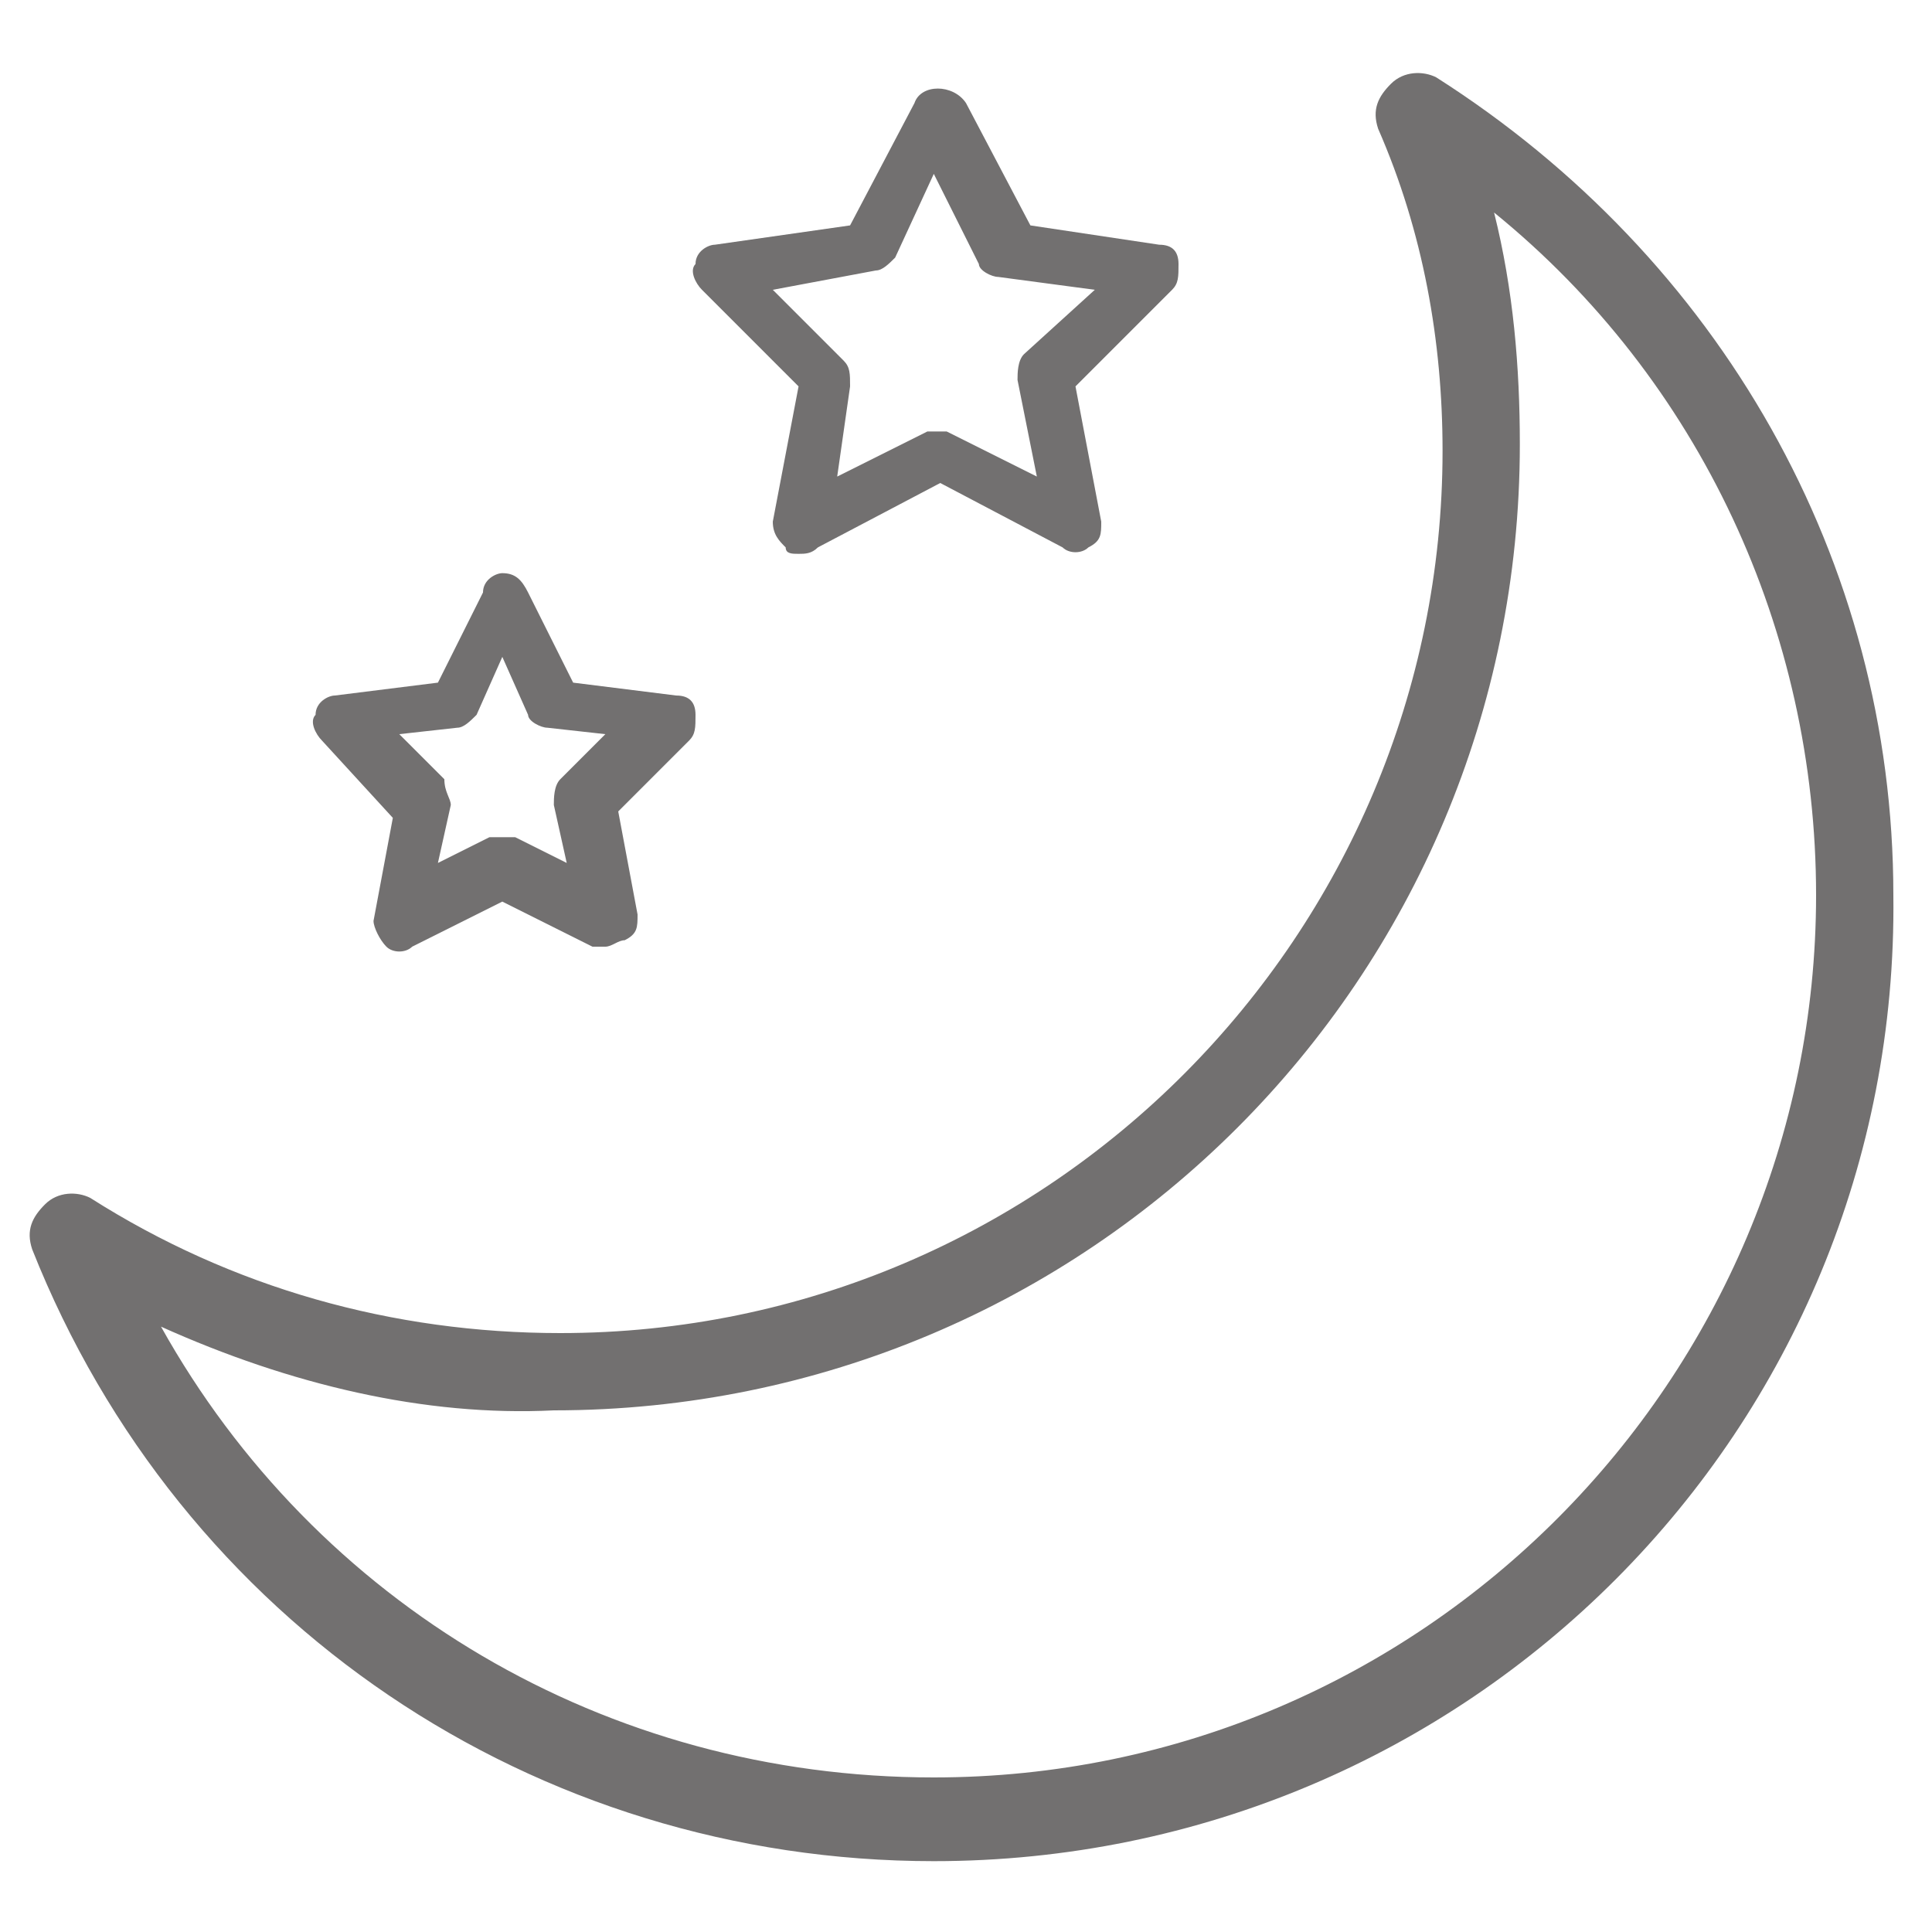
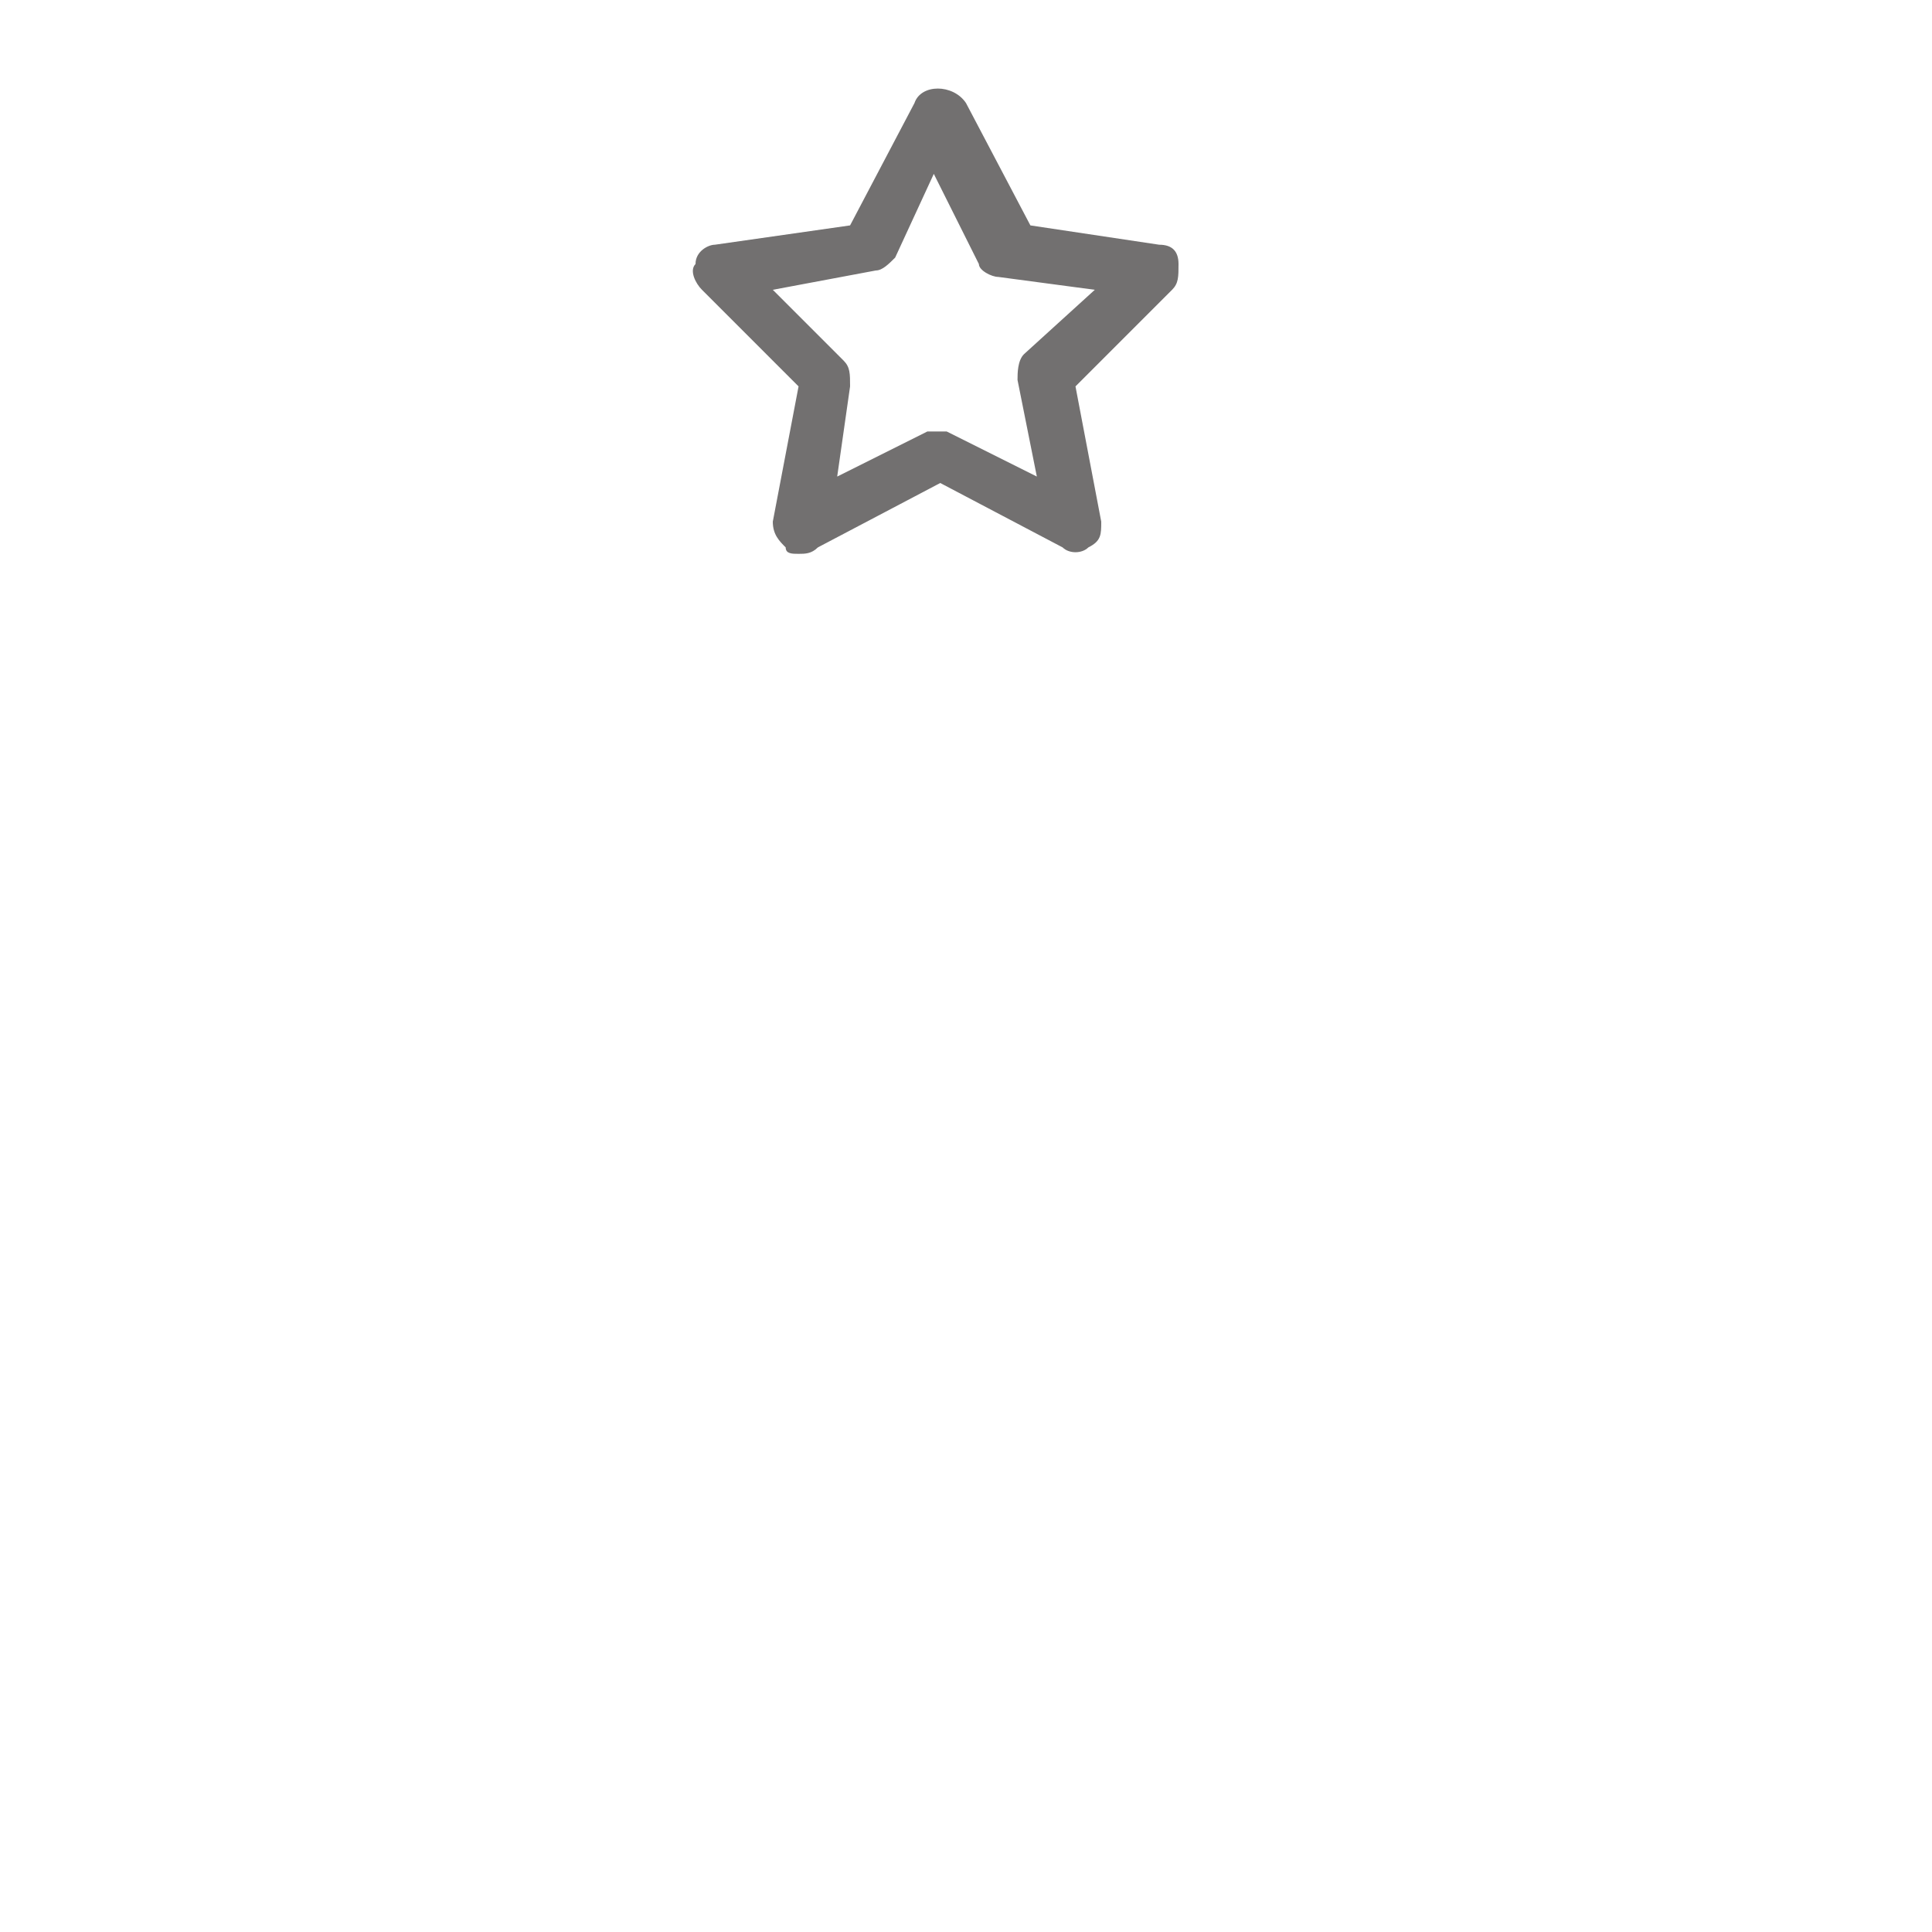
<svg xmlns="http://www.w3.org/2000/svg" version="1.1" id="Livello_1" x="0px" y="0px" viewBox="0 0 30 30" style="enable-background:new 0 0 30 30;" xml:space="preserve">
  <style type="text/css">
	.st0{fill:#727070;}
</style>
  <g>
    <g>
-       <path class="st0" d="M14.5,28.9c-6.2,0-11.7-3.7-14-9.5c-0.1-0.3,0-0.5,0.2-0.7c0.2-0.2,0.5-0.2,0.7-0.1c2.2,1.4,4.7,2.1,7.3,2.1    c7.6,0,13.7-6.2,13.7-13.7c0-1.7-0.3-3.4-1-5c-0.1-0.3,0-0.5,0.2-0.7c0.2-0.2,0.5-0.2,0.7-0.1c4.4,2.8,7.1,7.5,7.1,12.7    C29.5,22.2,22.8,28.9,14.5,28.9z M2.5,20.6c2.4,4.3,6.9,7,12,7c7.6,0,13.7-6.2,13.7-13.7c0-4.1-1.8-8-5-10.6    c0.3,1.2,0.4,2.4,0.4,3.6c0,8.3-6.7,15-15,15C6.6,22,4.5,21.5,2.5,20.6z" />
-     </g>
+       </g>
    <g>
      <path class="st0" d="M12.4,8.6c-0.1,0-0.2,0-0.2-0.1C12.1,8.4,12,8.3,12,8.1L12.4,6l-1.5-1.5c-0.1-0.1-0.2-0.3-0.1-0.4    c0-0.2,0.2-0.3,0.3-0.3l2.1-0.3l1-1.9c0.1-0.3,0.6-0.3,0.8,0l1,1.9L18,3.8c0.2,0,0.3,0.1,0.3,0.3c0,0.2,0,0.3-0.1,0.4L16.7,6    l0.4,2.1c0,0.2,0,0.3-0.2,0.4c-0.1,0.1-0.3,0.1-0.4,0l-1.9-1l-1.9,1C12.6,8.6,12.5,8.6,12.4,8.6z M14.5,6.7c0.1,0,0.1,0,0.2,0    l1.4,0.7l-0.3-1.5c0-0.1,0-0.3,0.1-0.4L17,4.5l-1.5-0.2c-0.1,0-0.3-0.1-0.3-0.2l-0.7-1.4L13.9,4c-0.1,0.1-0.2,0.2-0.3,0.2L12,4.5    l1.1,1.1c0.1,0.1,0.1,0.2,0.1,0.4L13,7.4l1.4-0.7C14.4,6.7,14.5,6.7,14.5,6.7z" />
    </g>
    <g>
-       <path class="st0" d="M9.4,14.7c-0.1,0-0.1,0-0.2,0l-1.4-0.7l-1.4,0.7c-0.1,0.1-0.3,0.1-0.4,0c-0.1-0.1-0.2-0.3-0.2-0.4l0.3-1.6    L5,11.5c-0.1-0.1-0.2-0.3-0.1-0.4c0-0.2,0.2-0.3,0.3-0.3l1.6-0.2l0.7-1.4C7.5,9,7.7,8.9,7.8,8.9l0,0C8,8.9,8.1,9,8.2,9.2l0.7,1.4    l1.6,0.2c0.2,0,0.3,0.1,0.3,0.3c0,0.2,0,0.3-0.1,0.4l-1.1,1.1l0.3,1.6c0,0.2,0,0.3-0.2,0.4C9.6,14.6,9.5,14.7,9.4,14.7z M7.8,13    C7.9,13,8,13,8,13l0.8,0.4l-0.2-0.9c0-0.1,0-0.3,0.1-0.4l0.7-0.7l-0.9-0.1c-0.1,0-0.3-0.1-0.3-0.2l-0.4-0.9l-0.4,0.9    c-0.1,0.1-0.2,0.2-0.3,0.2l-0.9,0.1l0.7,0.7C6.9,12.3,7,12.4,7,12.5l-0.2,0.9L7.6,13C7.7,13,7.8,13,7.8,13z" />
-     </g>
+       </g>
  </g>
</svg>